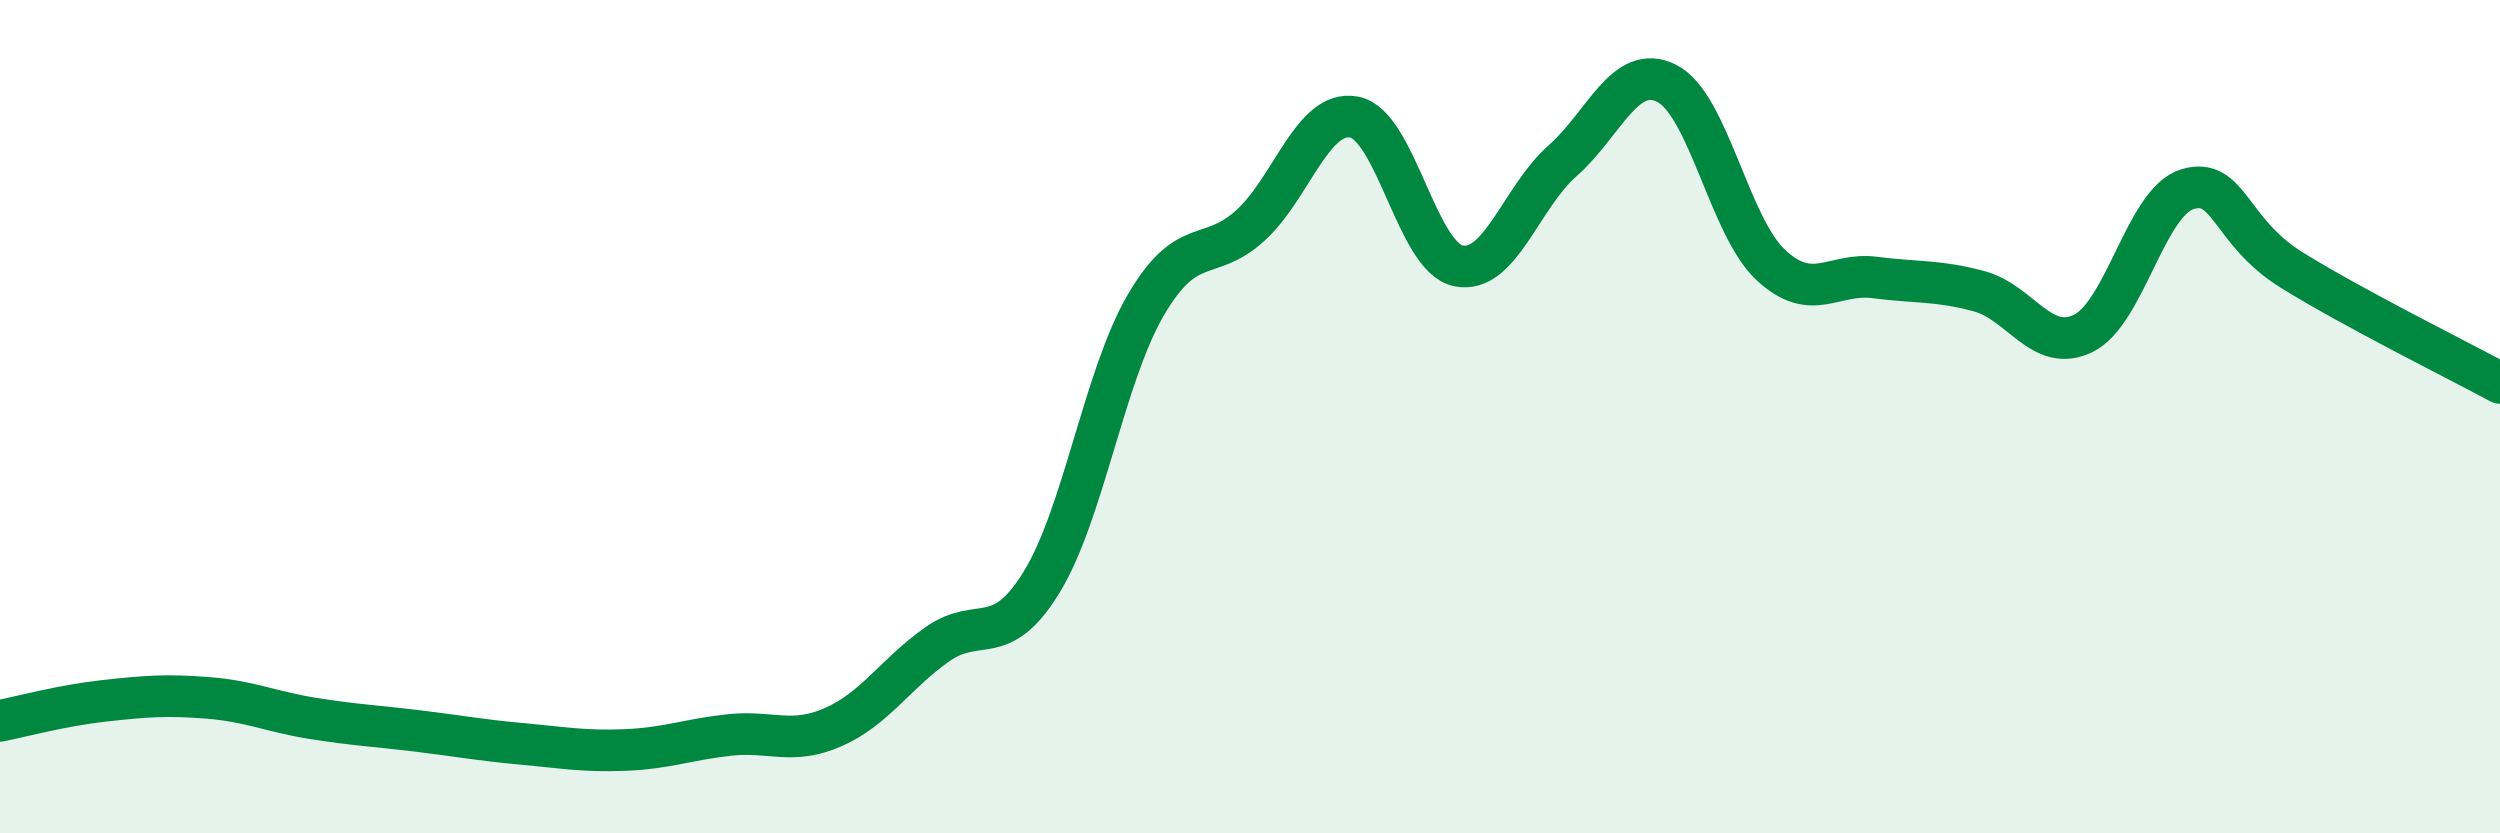
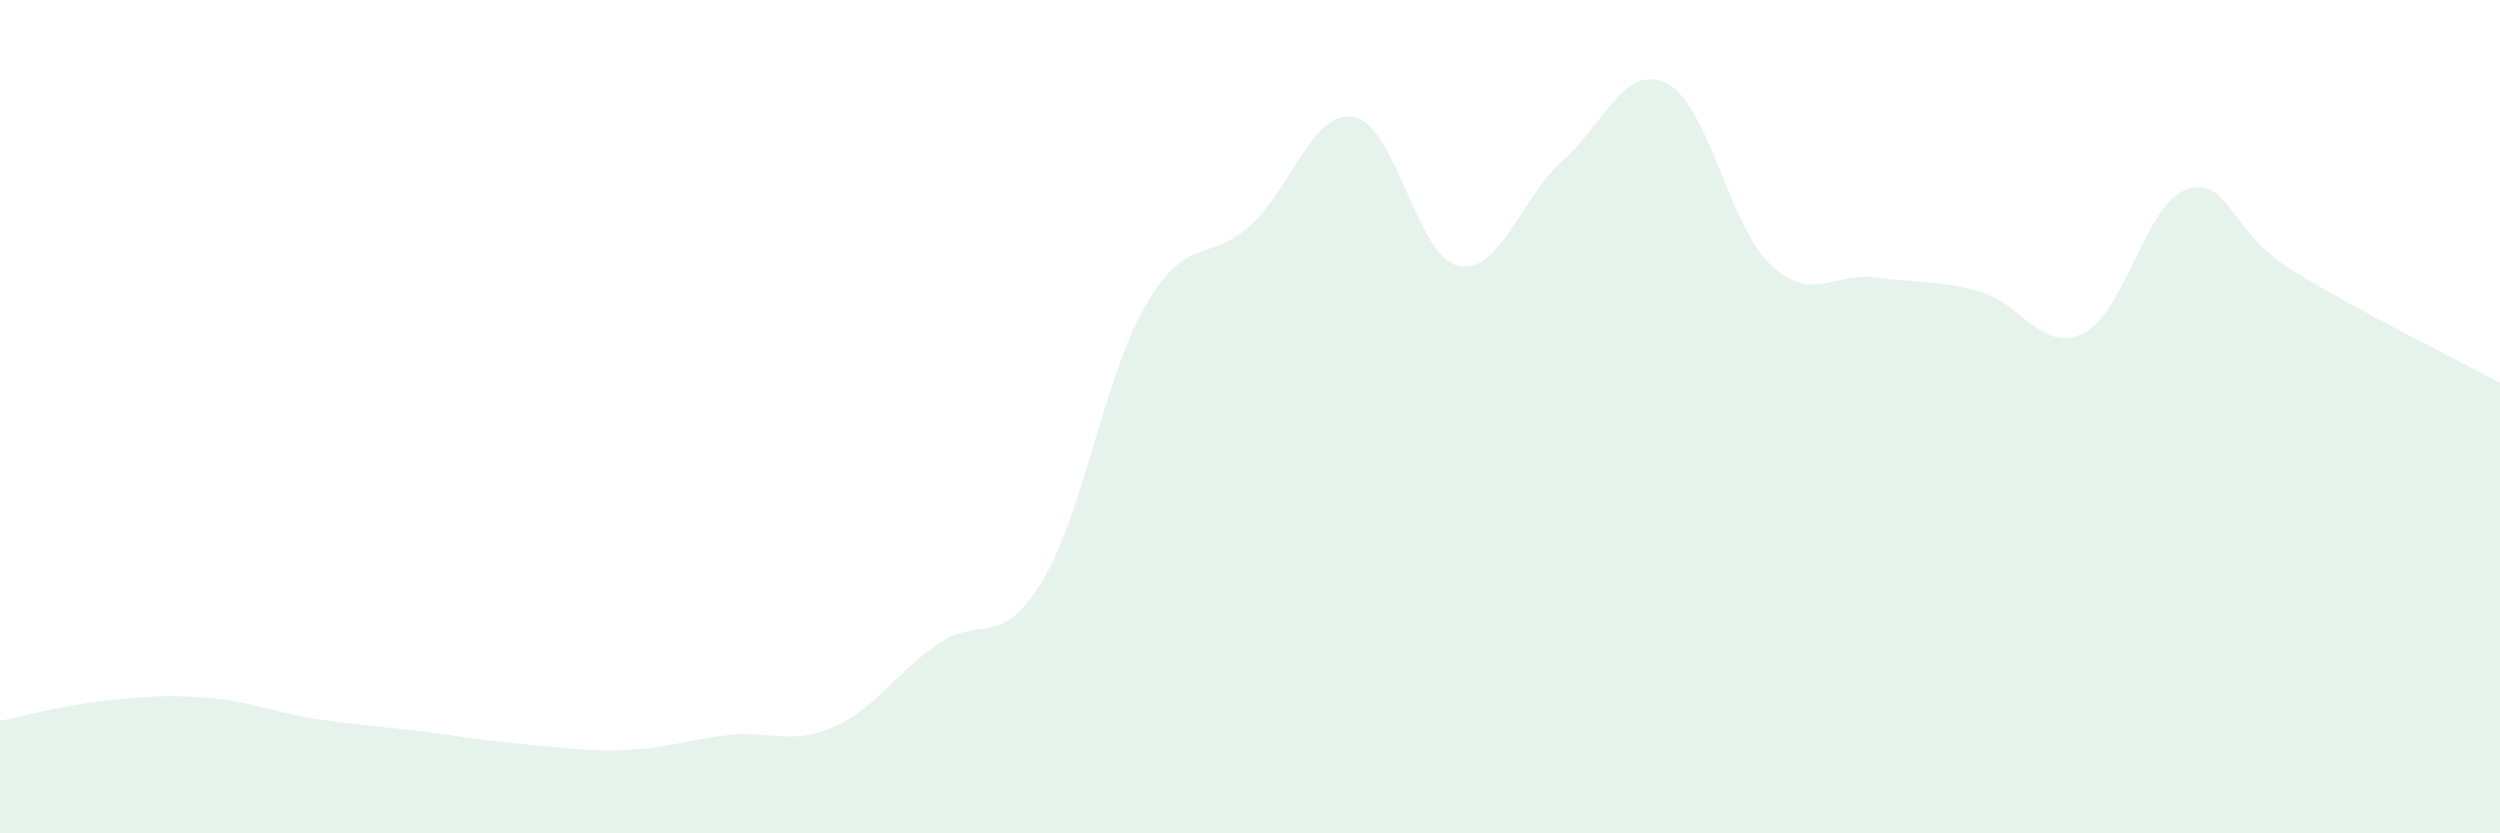
<svg xmlns="http://www.w3.org/2000/svg" width="60" height="20" viewBox="0 0 60 20">
  <path d="M 0,17.3 C 0.5,17.2 1.5,16.93 2.5,16.82 C 3.5,16.71 4,16.67 5,16.75 C 6,16.83 6.5,17.08 7.5,17.24 C 8.5,17.4 9,17.42 10,17.54 C 11,17.66 11.5,17.76 12.5,17.85 C 13.5,17.94 14,18.04 15,18 C 16,17.96 16.5,17.75 17.5,17.64 C 18.5,17.53 19,17.89 20,17.45 C 21,17.01 21.5,16.16 22.5,15.46 C 23.5,14.76 24,15.6 25,13.97 C 26,12.34 26.5,9.03 27.5,7.32 C 28.5,5.61 29,6.32 30,5.42 C 31,4.52 31.5,2.62 32.5,2.81 C 33.5,3 34,6.17 35,6.38 C 36,6.59 36.5,4.74 37.5,3.86 C 38.5,2.98 39,1.5 40,2 C 41,2.5 41.5,5.43 42.5,6.36 C 43.5,7.29 44,6.53 45,6.66 C 46,6.79 46.5,6.72 47.5,6.99 C 48.5,7.26 49,8.49 50,8 C 51,7.51 51.5,4.84 52.5,4.54 C 53.5,4.24 53.5,5.55 55,6.48 C 56.5,7.41 59,8.65 60,9.19L60 20L0 20Z" fill="#008740" opacity="0.1" stroke-linecap="round" stroke-linejoin="round" />
-   <path d="M 0,17.3 C 0.5,17.2 1.5,16.93 2.5,16.82 C 3.5,16.71 4,16.67 5,16.75 C 6,16.83 6.5,17.08 7.5,17.24 C 8.5,17.4 9,17.42 10,17.54 C 11,17.66 11.5,17.76 12.5,17.85 C 13.5,17.94 14,18.04 15,18 C 16,17.96 16.5,17.75 17.5,17.64 C 18.5,17.53 19,17.89 20,17.45 C 21,17.01 21.5,16.16 22.5,15.46 C 23.5,14.76 24,15.6 25,13.97 C 26,12.34 26.5,9.03 27.5,7.32 C 28.5,5.61 29,6.32 30,5.42 C 31,4.52 31.5,2.62 32.5,2.81 C 33.5,3 34,6.17 35,6.38 C 36,6.59 36.5,4.74 37.5,3.86 C 38.5,2.98 39,1.5 40,2 C 41,2.5 41.5,5.43 42.5,6.36 C 43.5,7.29 44,6.53 45,6.66 C 46,6.79 46.5,6.72 47.5,6.99 C 48.5,7.26 49,8.49 50,8 C 51,7.51 51.5,4.84 52.5,4.54 C 53.5,4.24 53.5,5.55 55,6.48 C 56.5,7.41 59,8.65 60,9.19" stroke="#008740" stroke-width="1" fill="none" stroke-linecap="round" stroke-linejoin="round" />
</svg>